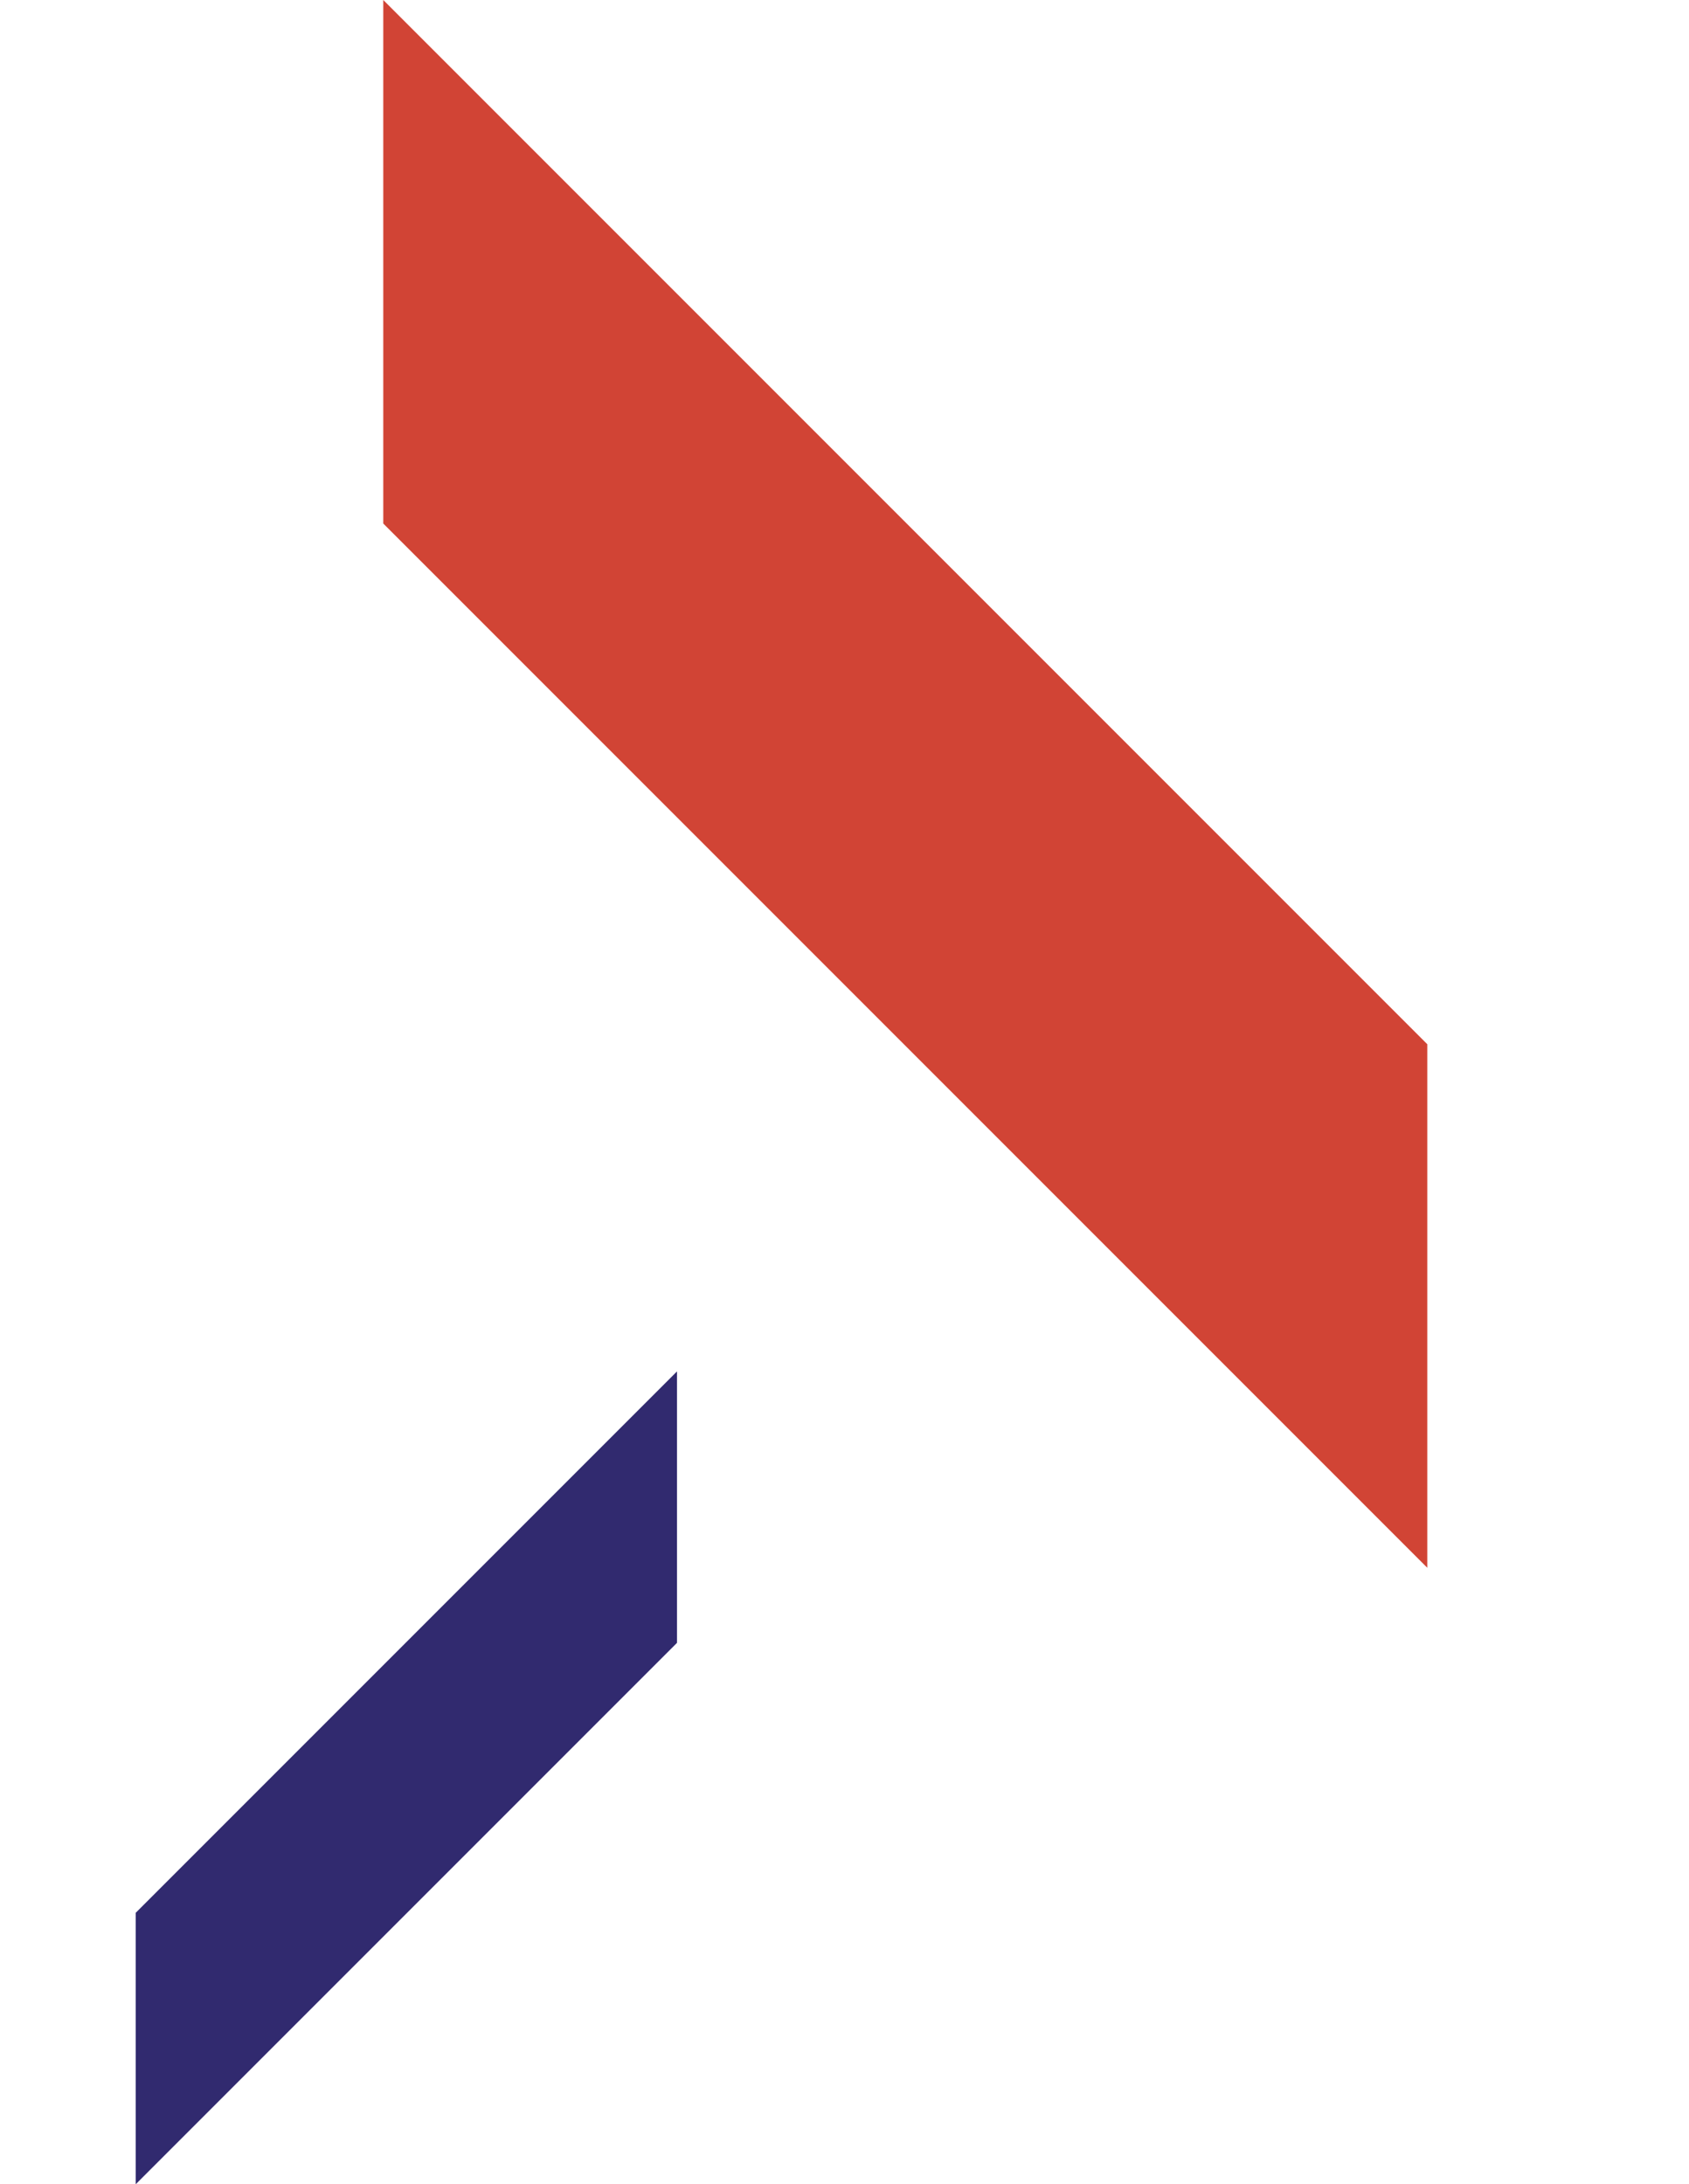
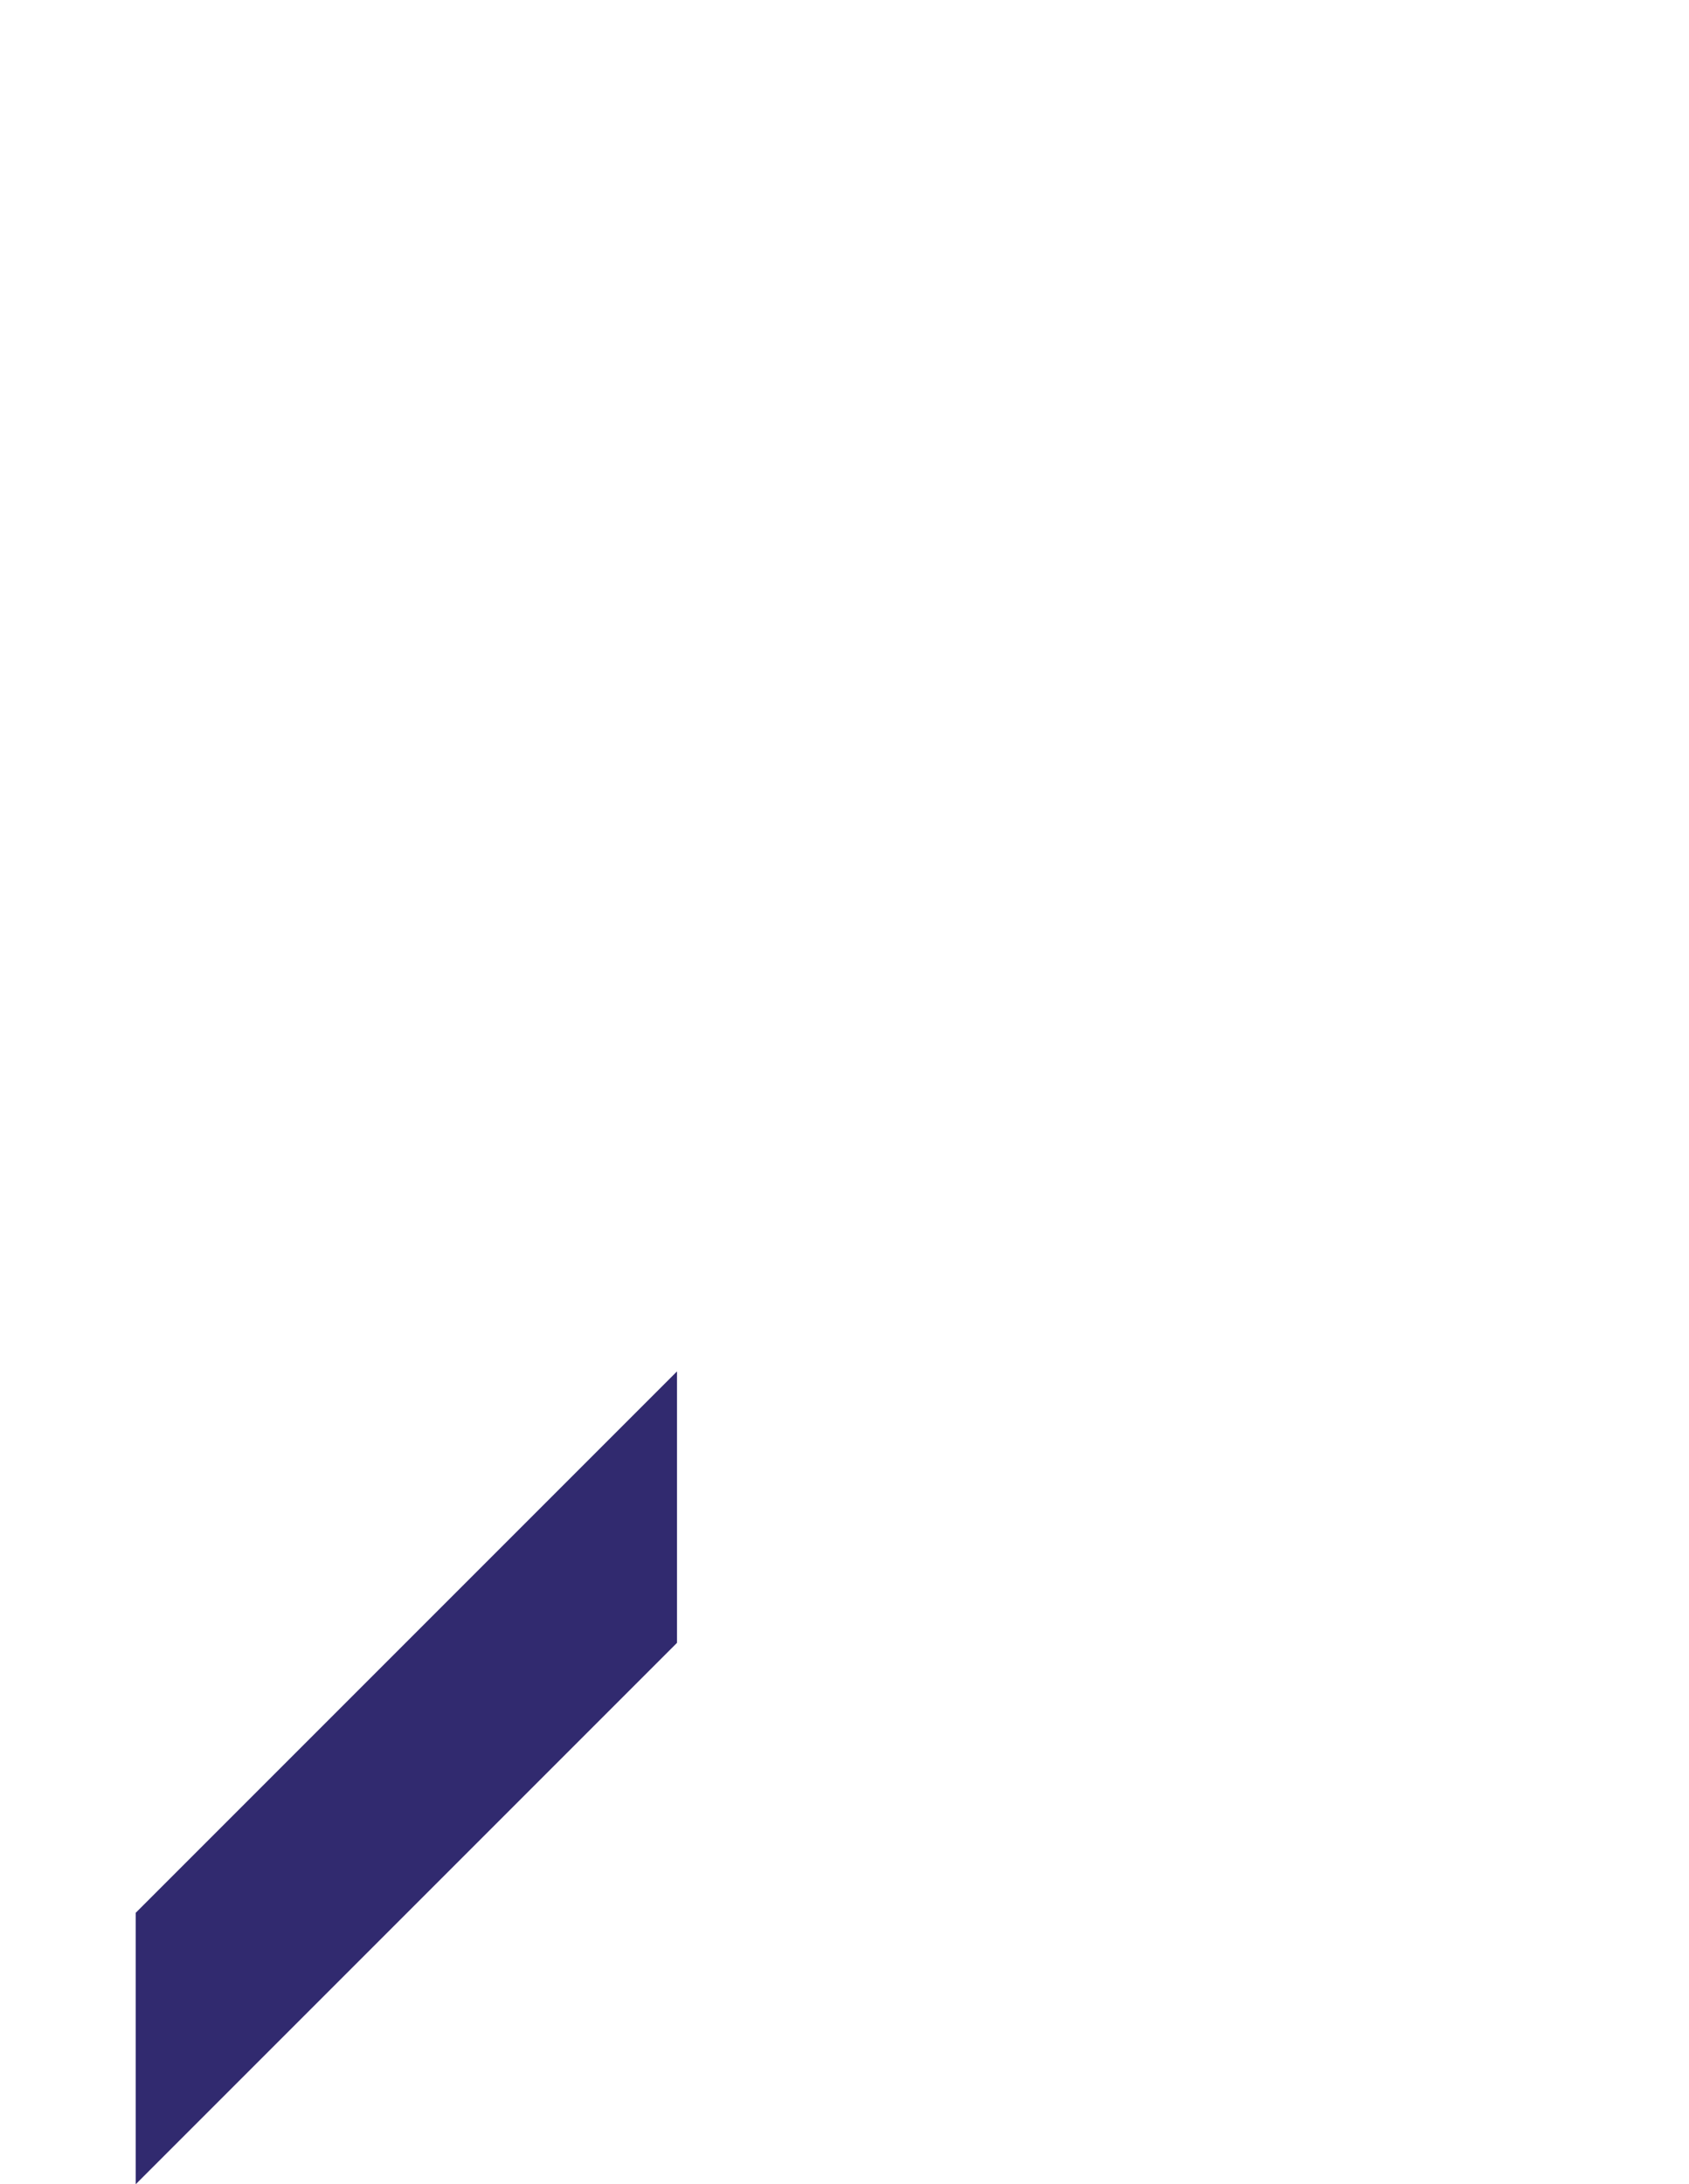
<svg xmlns="http://www.w3.org/2000/svg" width="283.479" height="366.526" viewBox="0 0 283.479 366.526">
  <g transform="translate(-383.597 -673.007)">
-     <path d="M0,309.926l62.12-62.12V0L0,62.12Z" transform="translate(667.076 892.158) rotate(135)" fill="#d14435" />
    <path d="M0,0,32.208,32.208V160.694L0,128.485Z" transform="translate(497.225 903.131) rotate(45)" fill="#312a6f" />
  </g>
</svg>